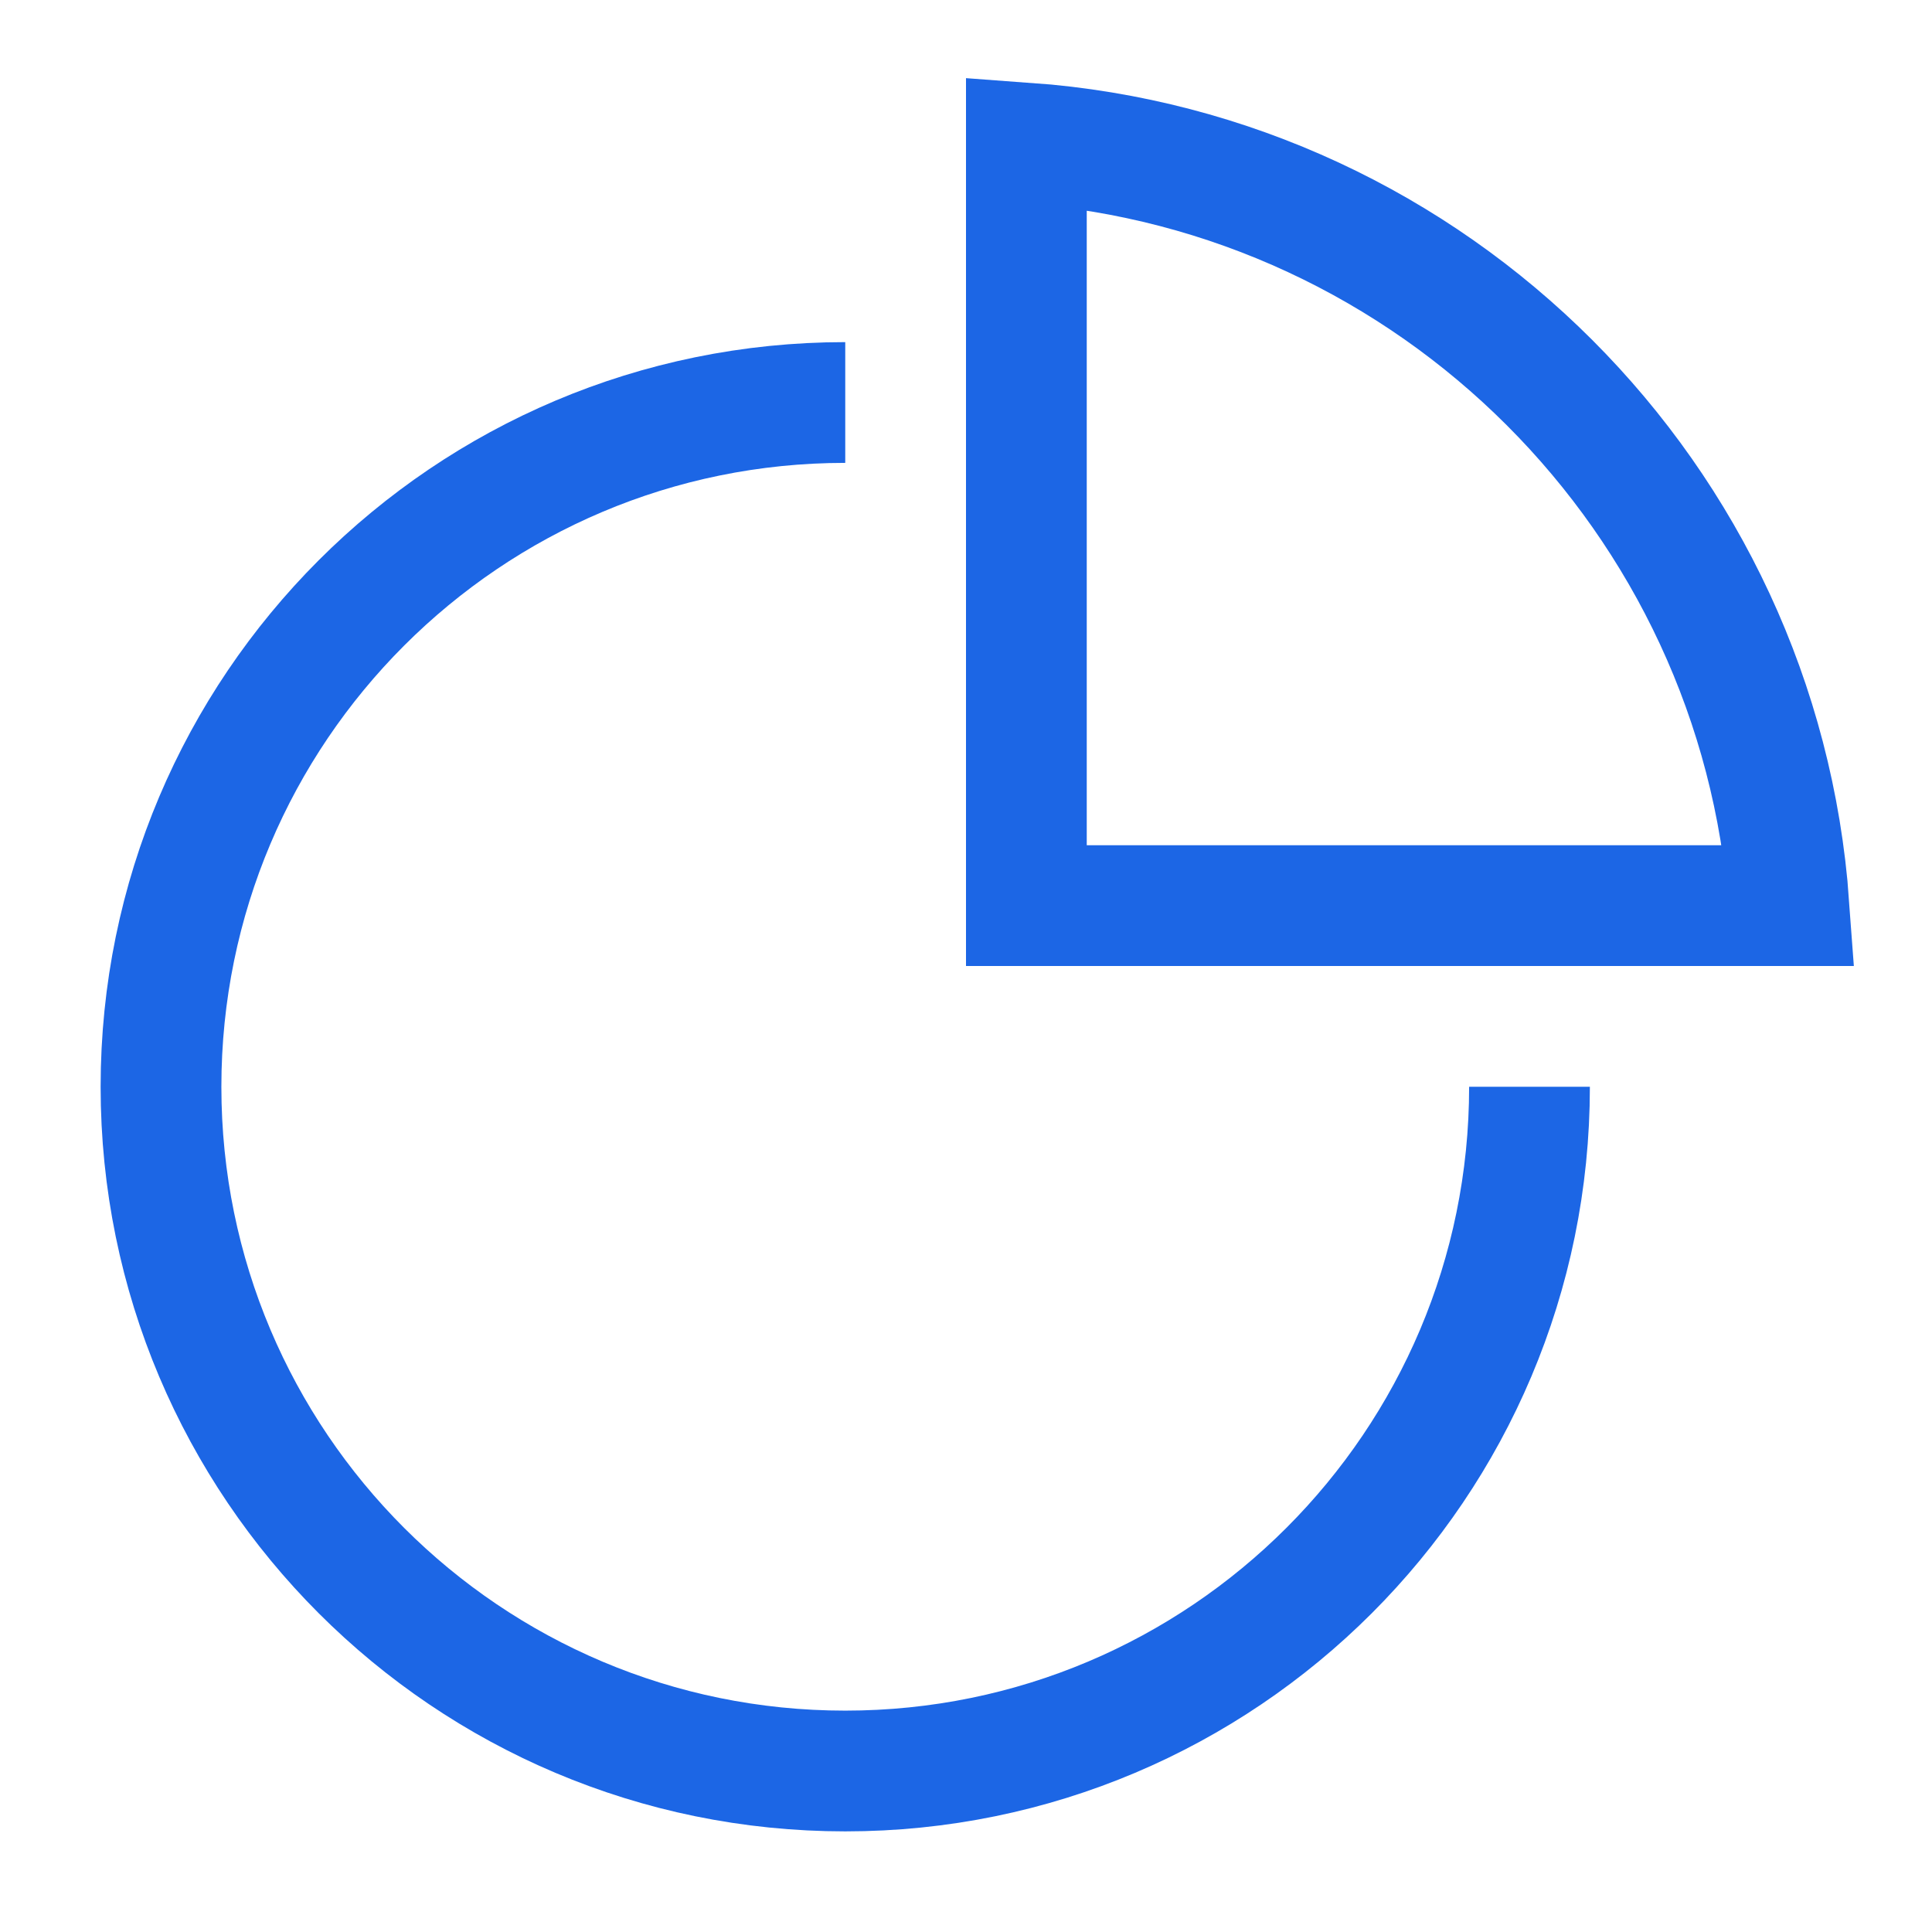
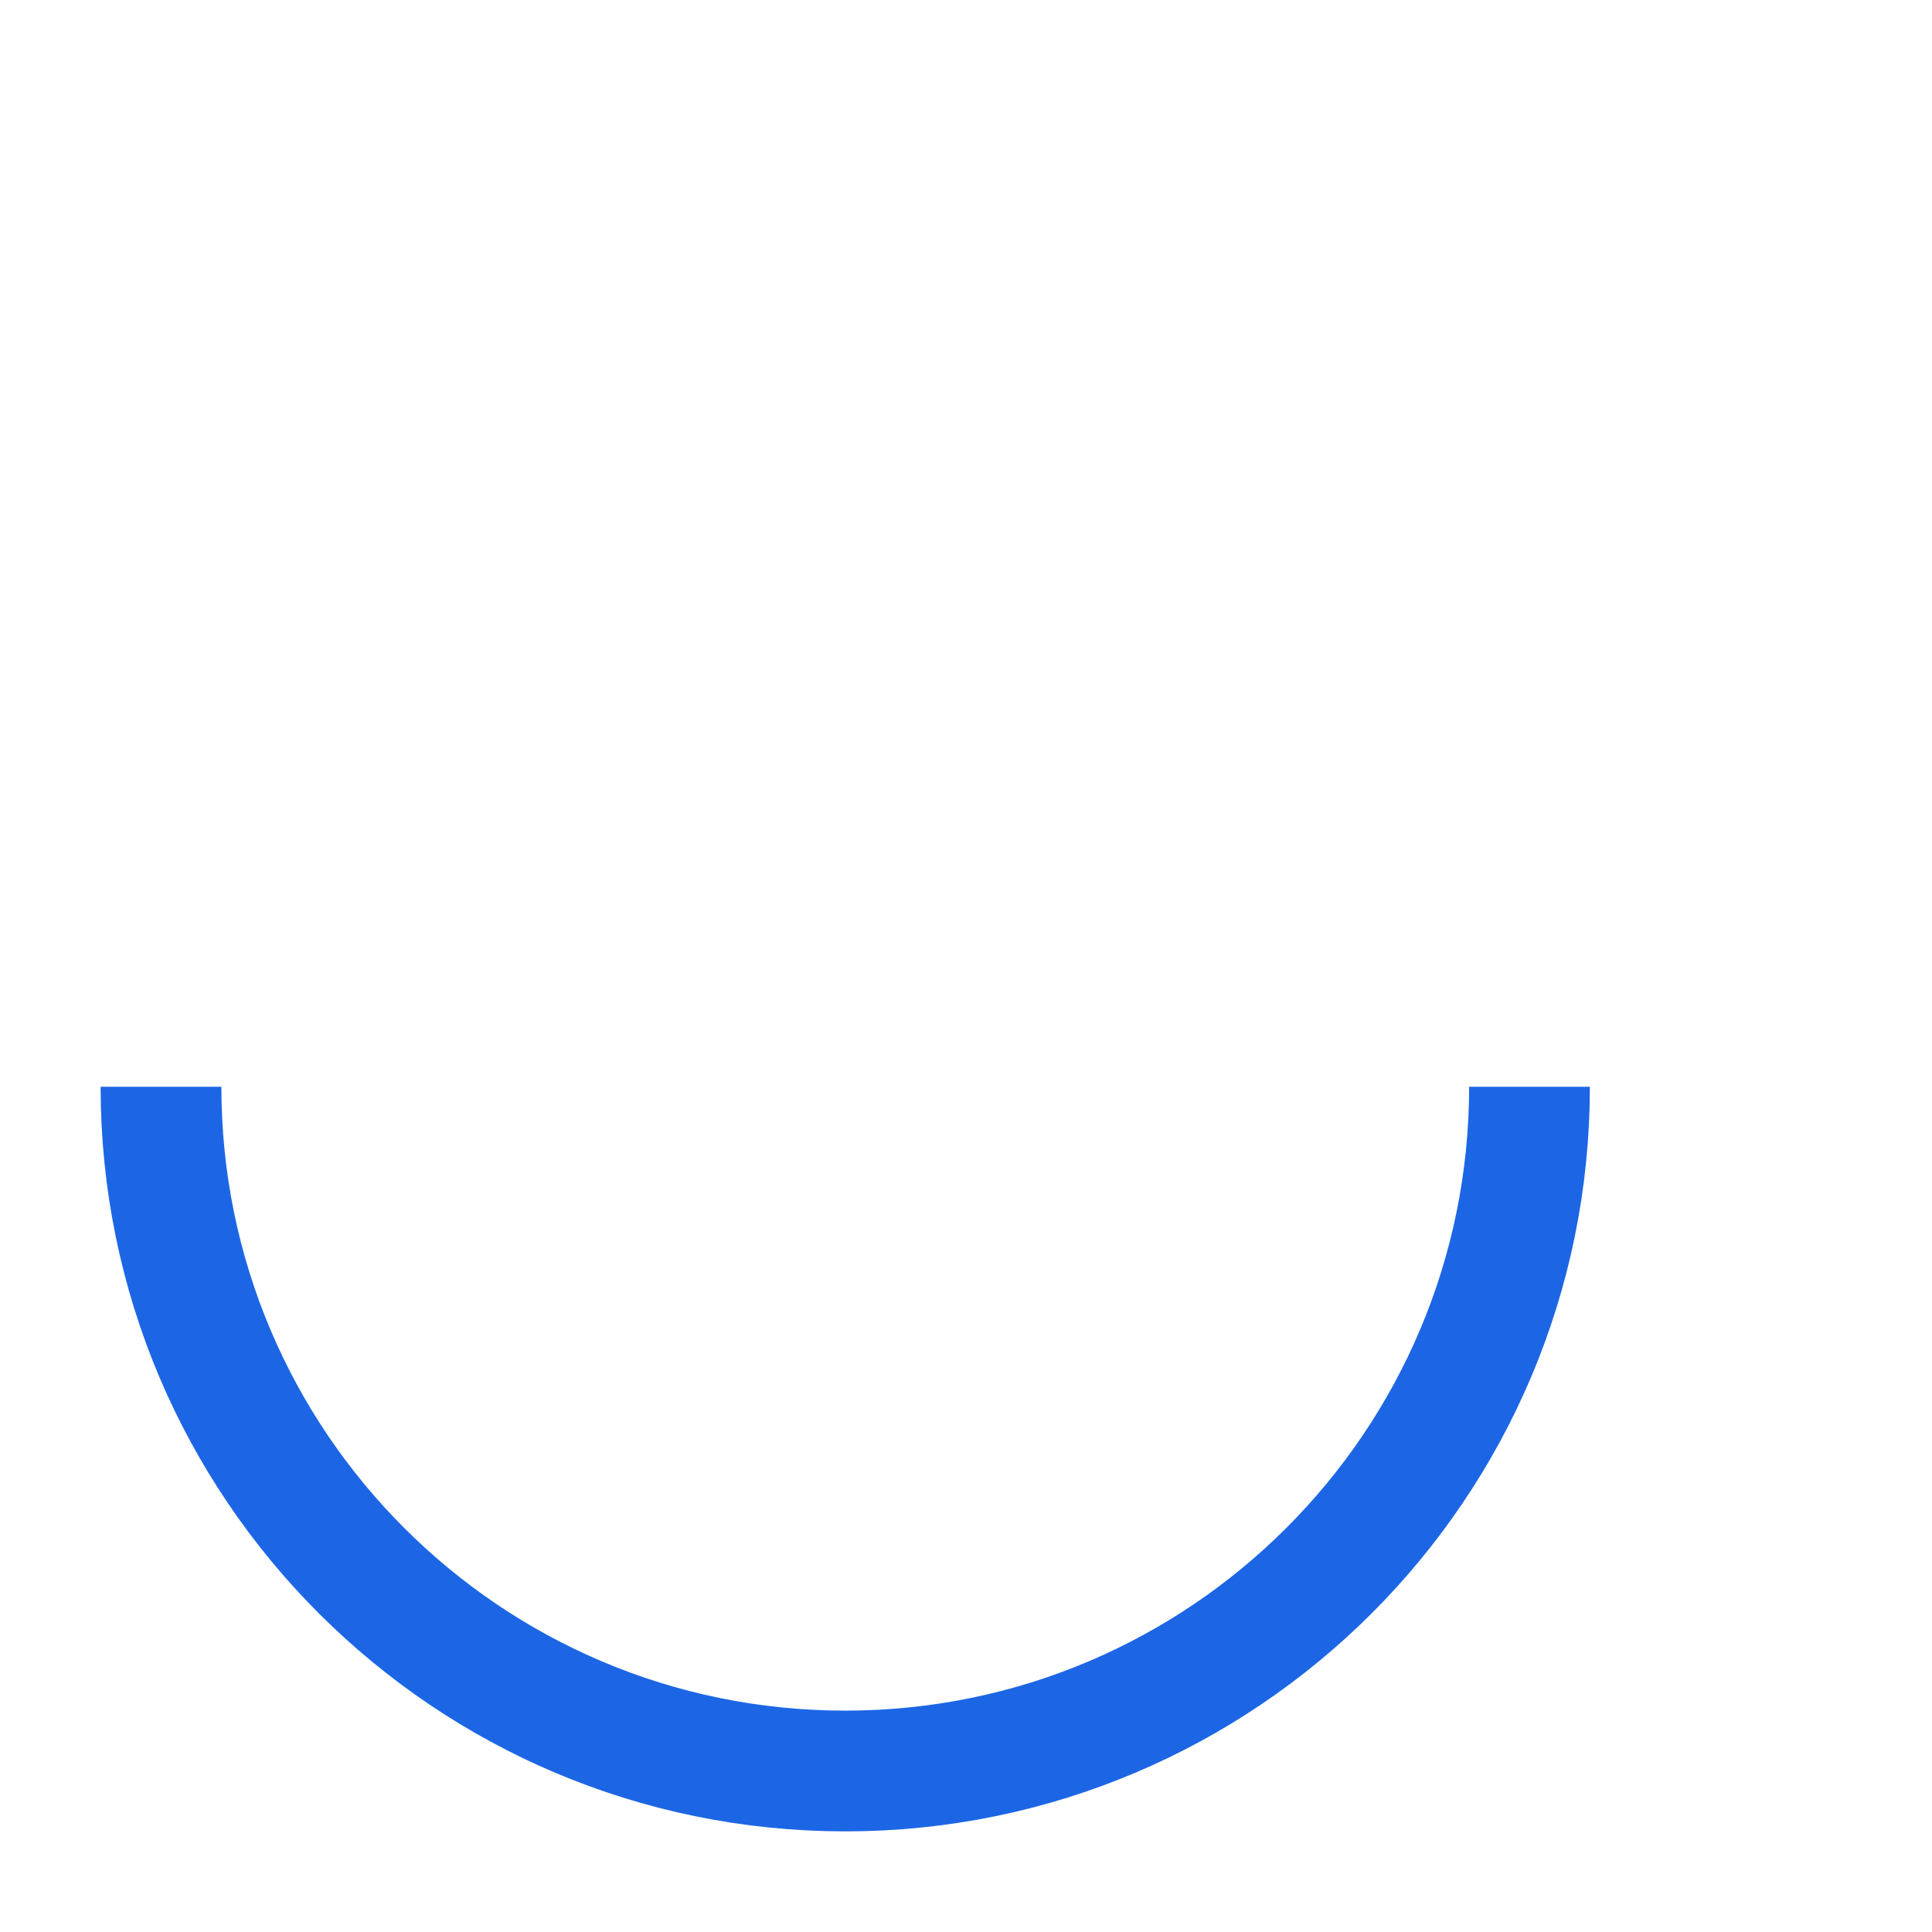
<svg xmlns="http://www.w3.org/2000/svg" width="24" height="24" viewBox="0 0 24 24" fill="none">
-   <path d="M19 13.5C19 18.194 15.194 22 10.5 22C5.806 22 2 18.194 2 13.5C2 8.806 5.806 5 10.5 5" stroke="#1C66E5" stroke-width="1.5" />
-   <path d="M12.75 1.777C17.813 2.143 21.857 6.187 22.223 11.25H12.75V1.777Z" stroke="#1C66E5" stroke-width="1.5" />
+   <path d="M19 13.5C19 18.194 15.194 22 10.5 22C5.806 22 2 18.194 2 13.5" stroke="#1C66E5" stroke-width="1.5" />
</svg>